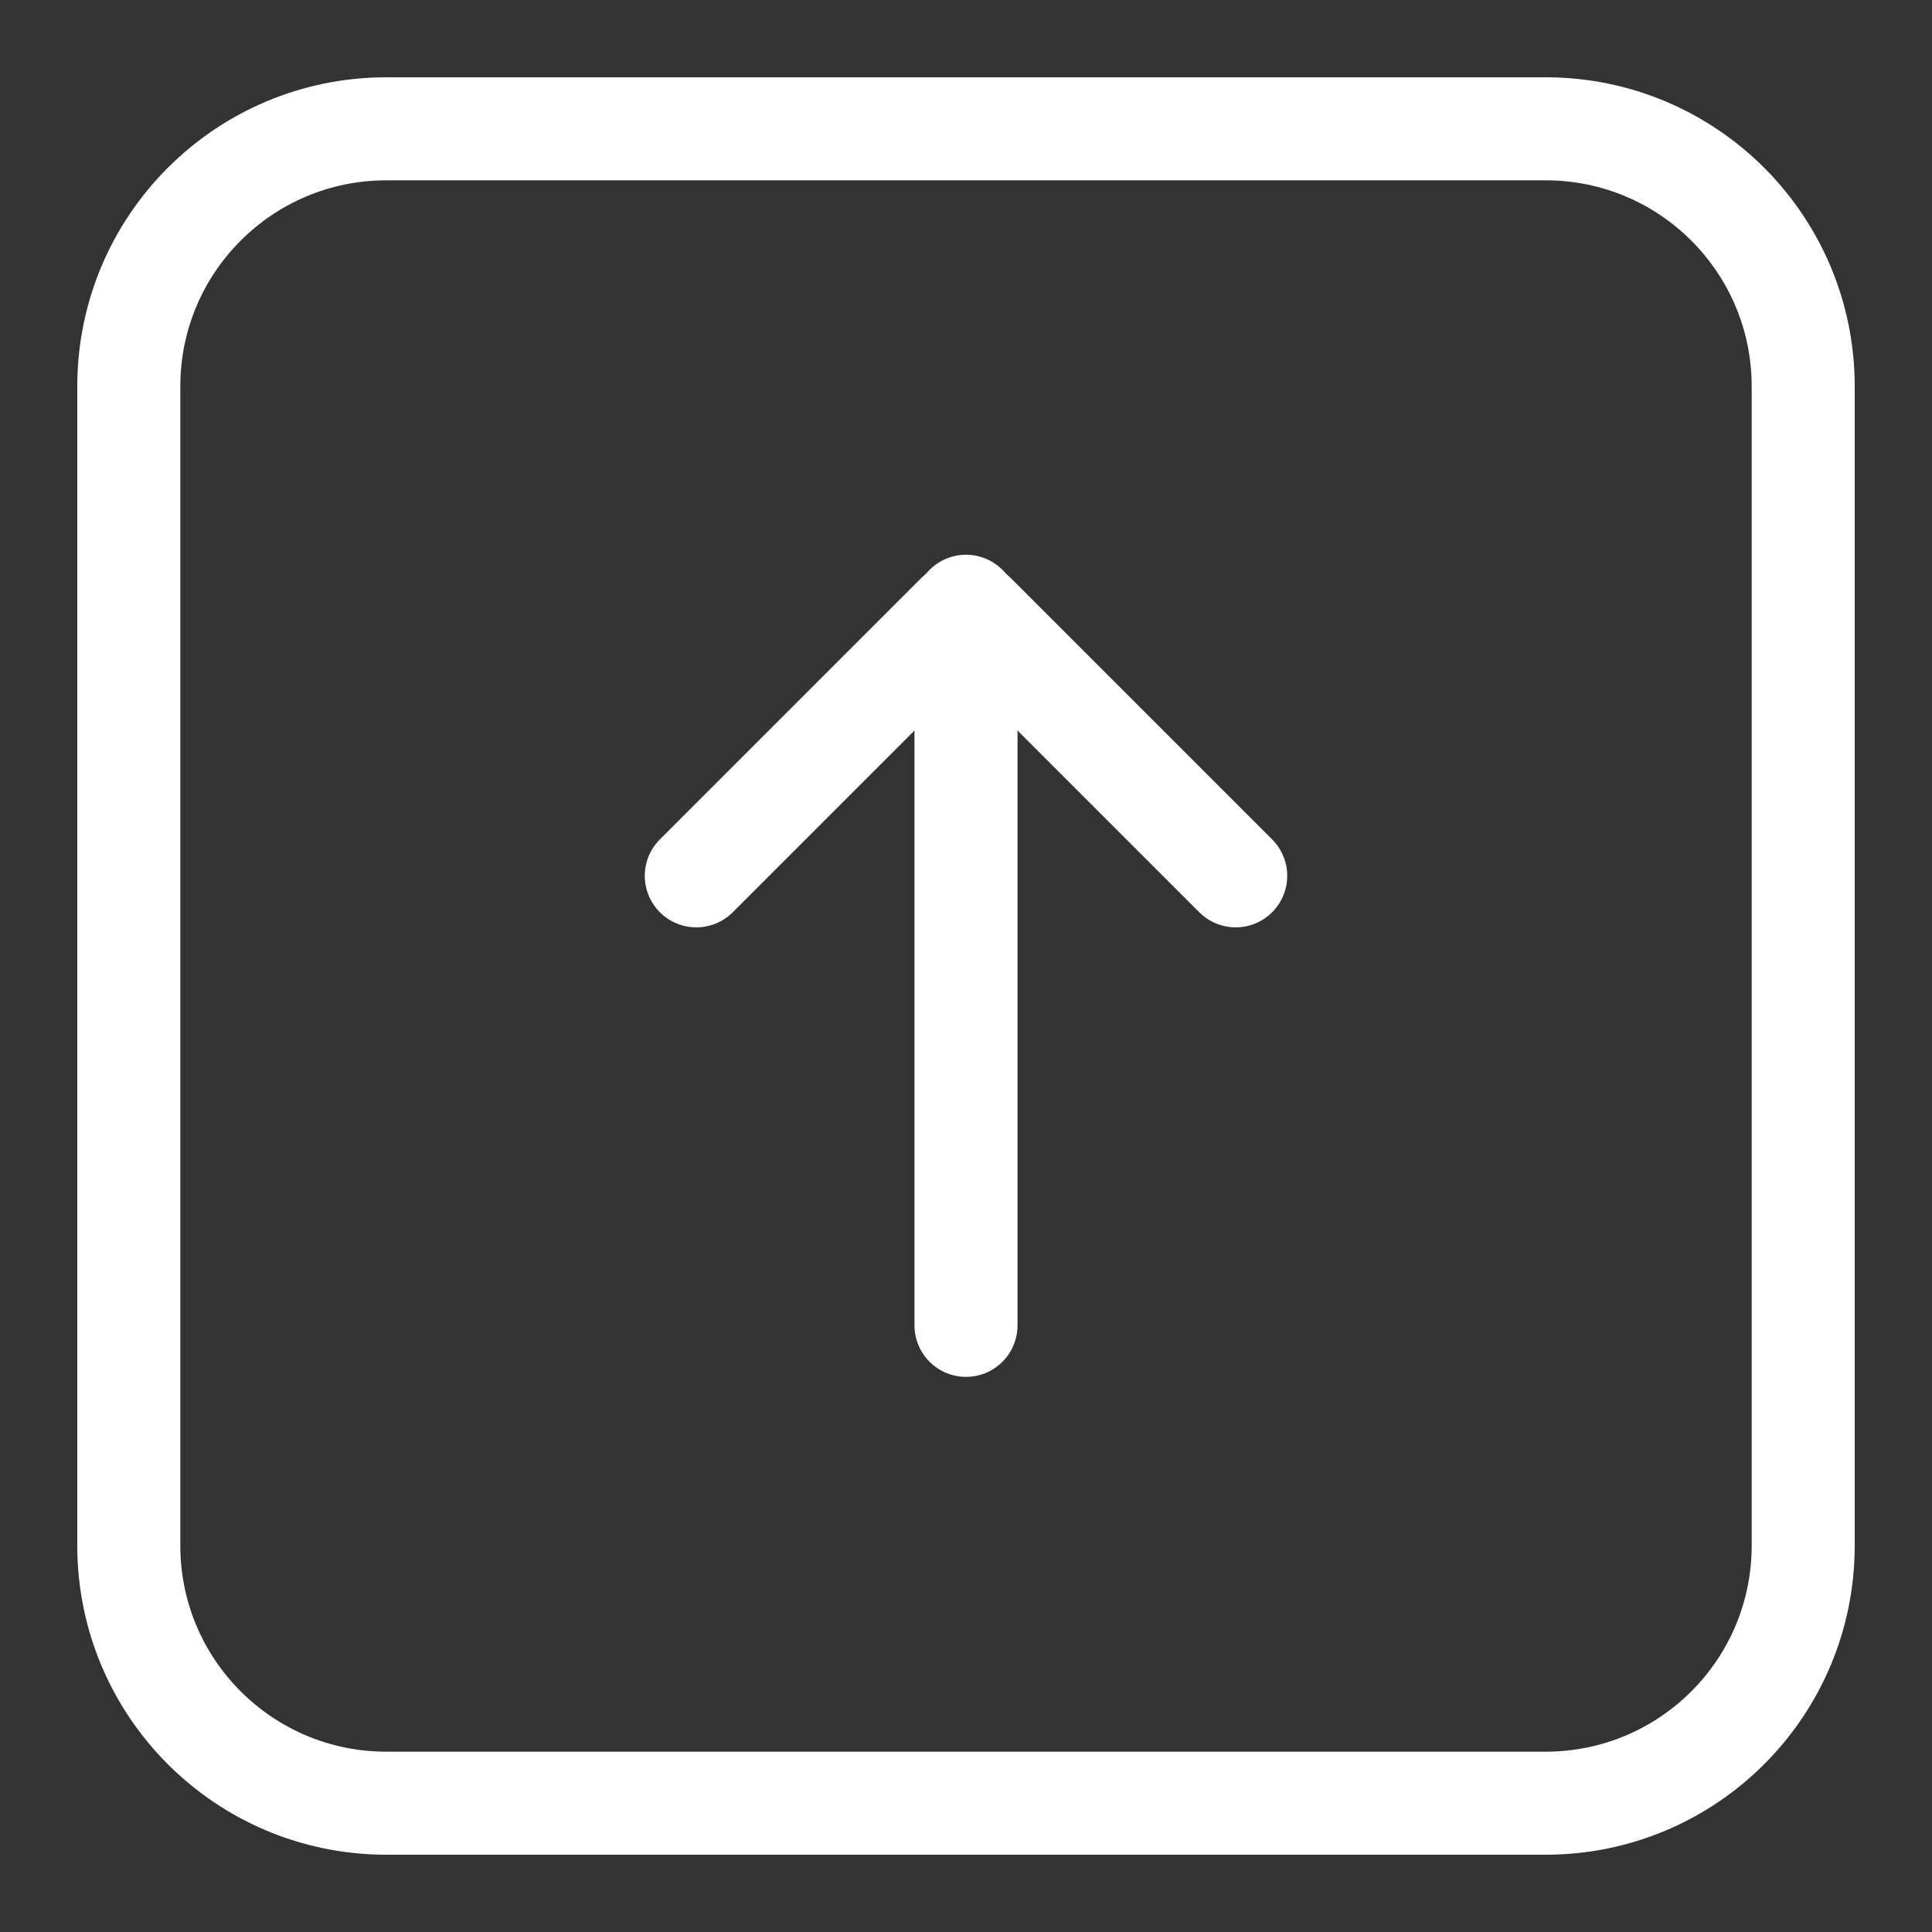
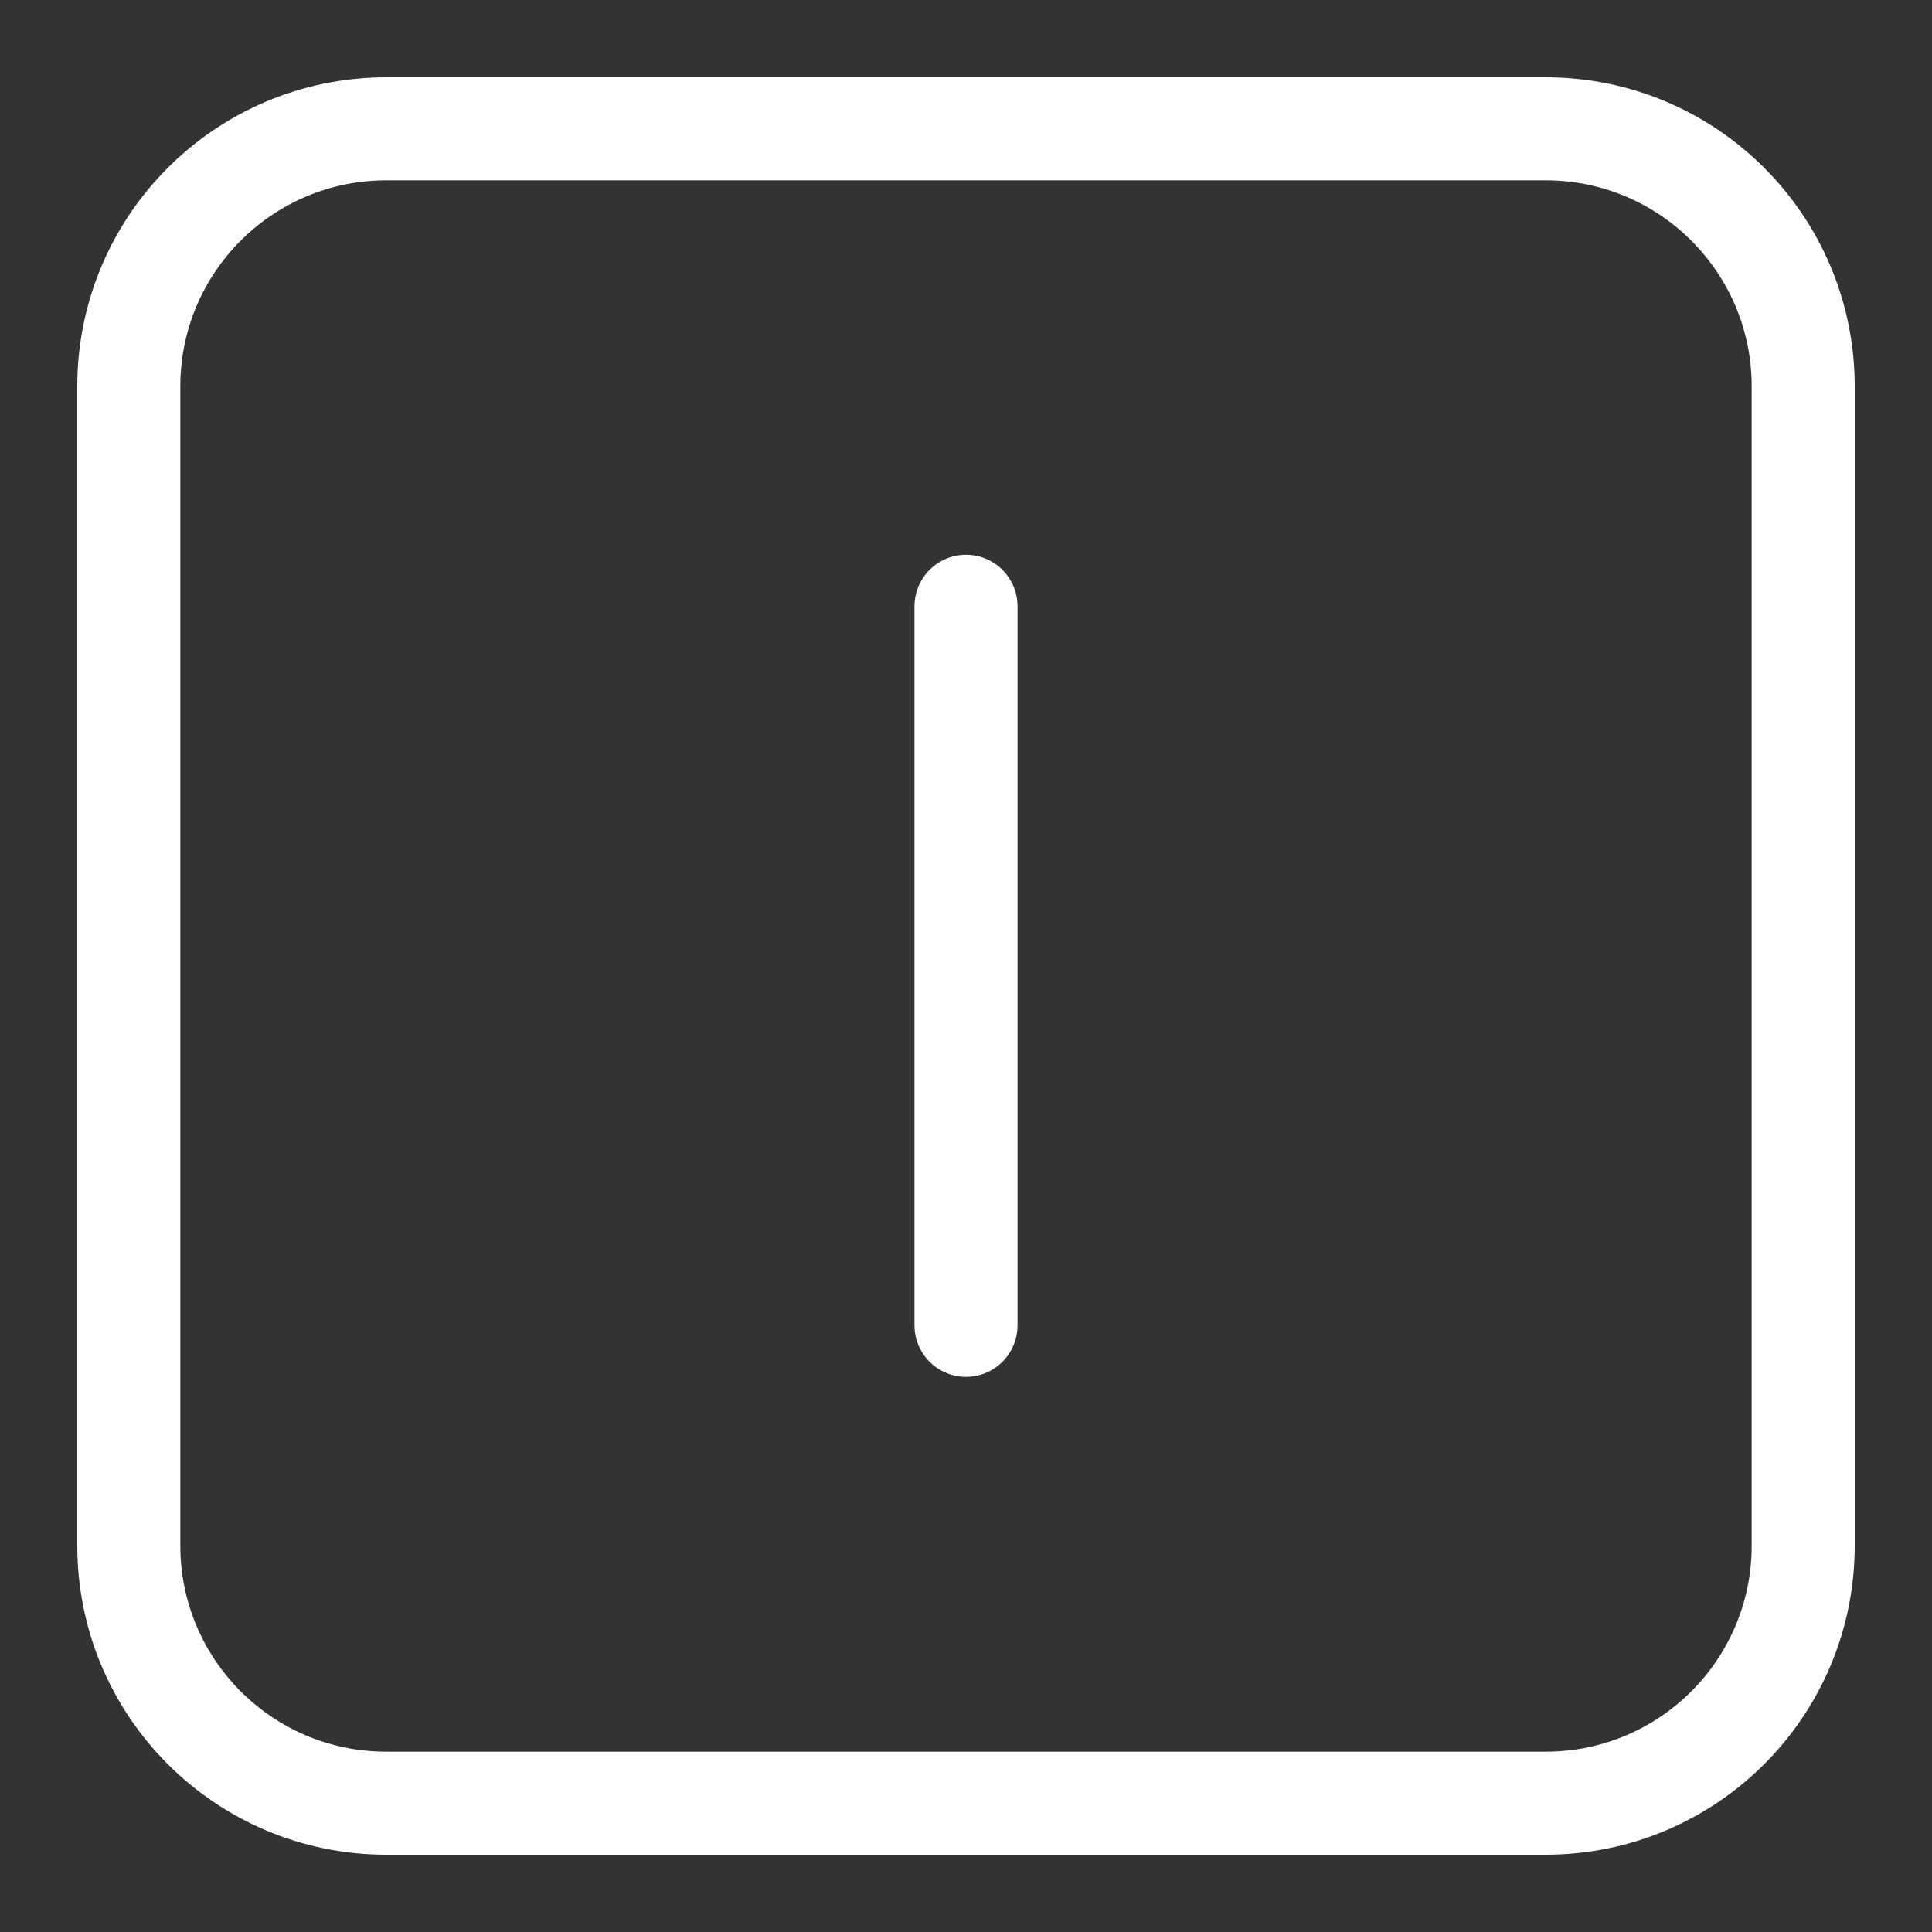
<svg xmlns="http://www.w3.org/2000/svg" width="15" height="15" viewBox="0 0 15 15" fill="none">
  <rect x="0" y="0" width="15" height="15" fill="#333333" stroke="none" />
  <path d="M7.5 4.707V10.29" stroke="white" stroke-width="0.8" stroke-linecap="round" stroke-linejoin="round" />
-   <path d="M5.406 6.8L7.439 4.767C7.473 4.734 7.527 4.734 7.561 4.767L9.594 6.8" stroke="white" stroke-width="0.8" stroke-linecap="round" stroke-linejoin="round" />
  <path d="M12 1H3C1.895 1 1 1.895 1 3V12C1 13.105 1.895 14 3 14H12C13.105 14 14 13.105 14 12V3C14 1.895 13.105 1 12 1Z" stroke="white" stroke-width="0.8" />
</svg>